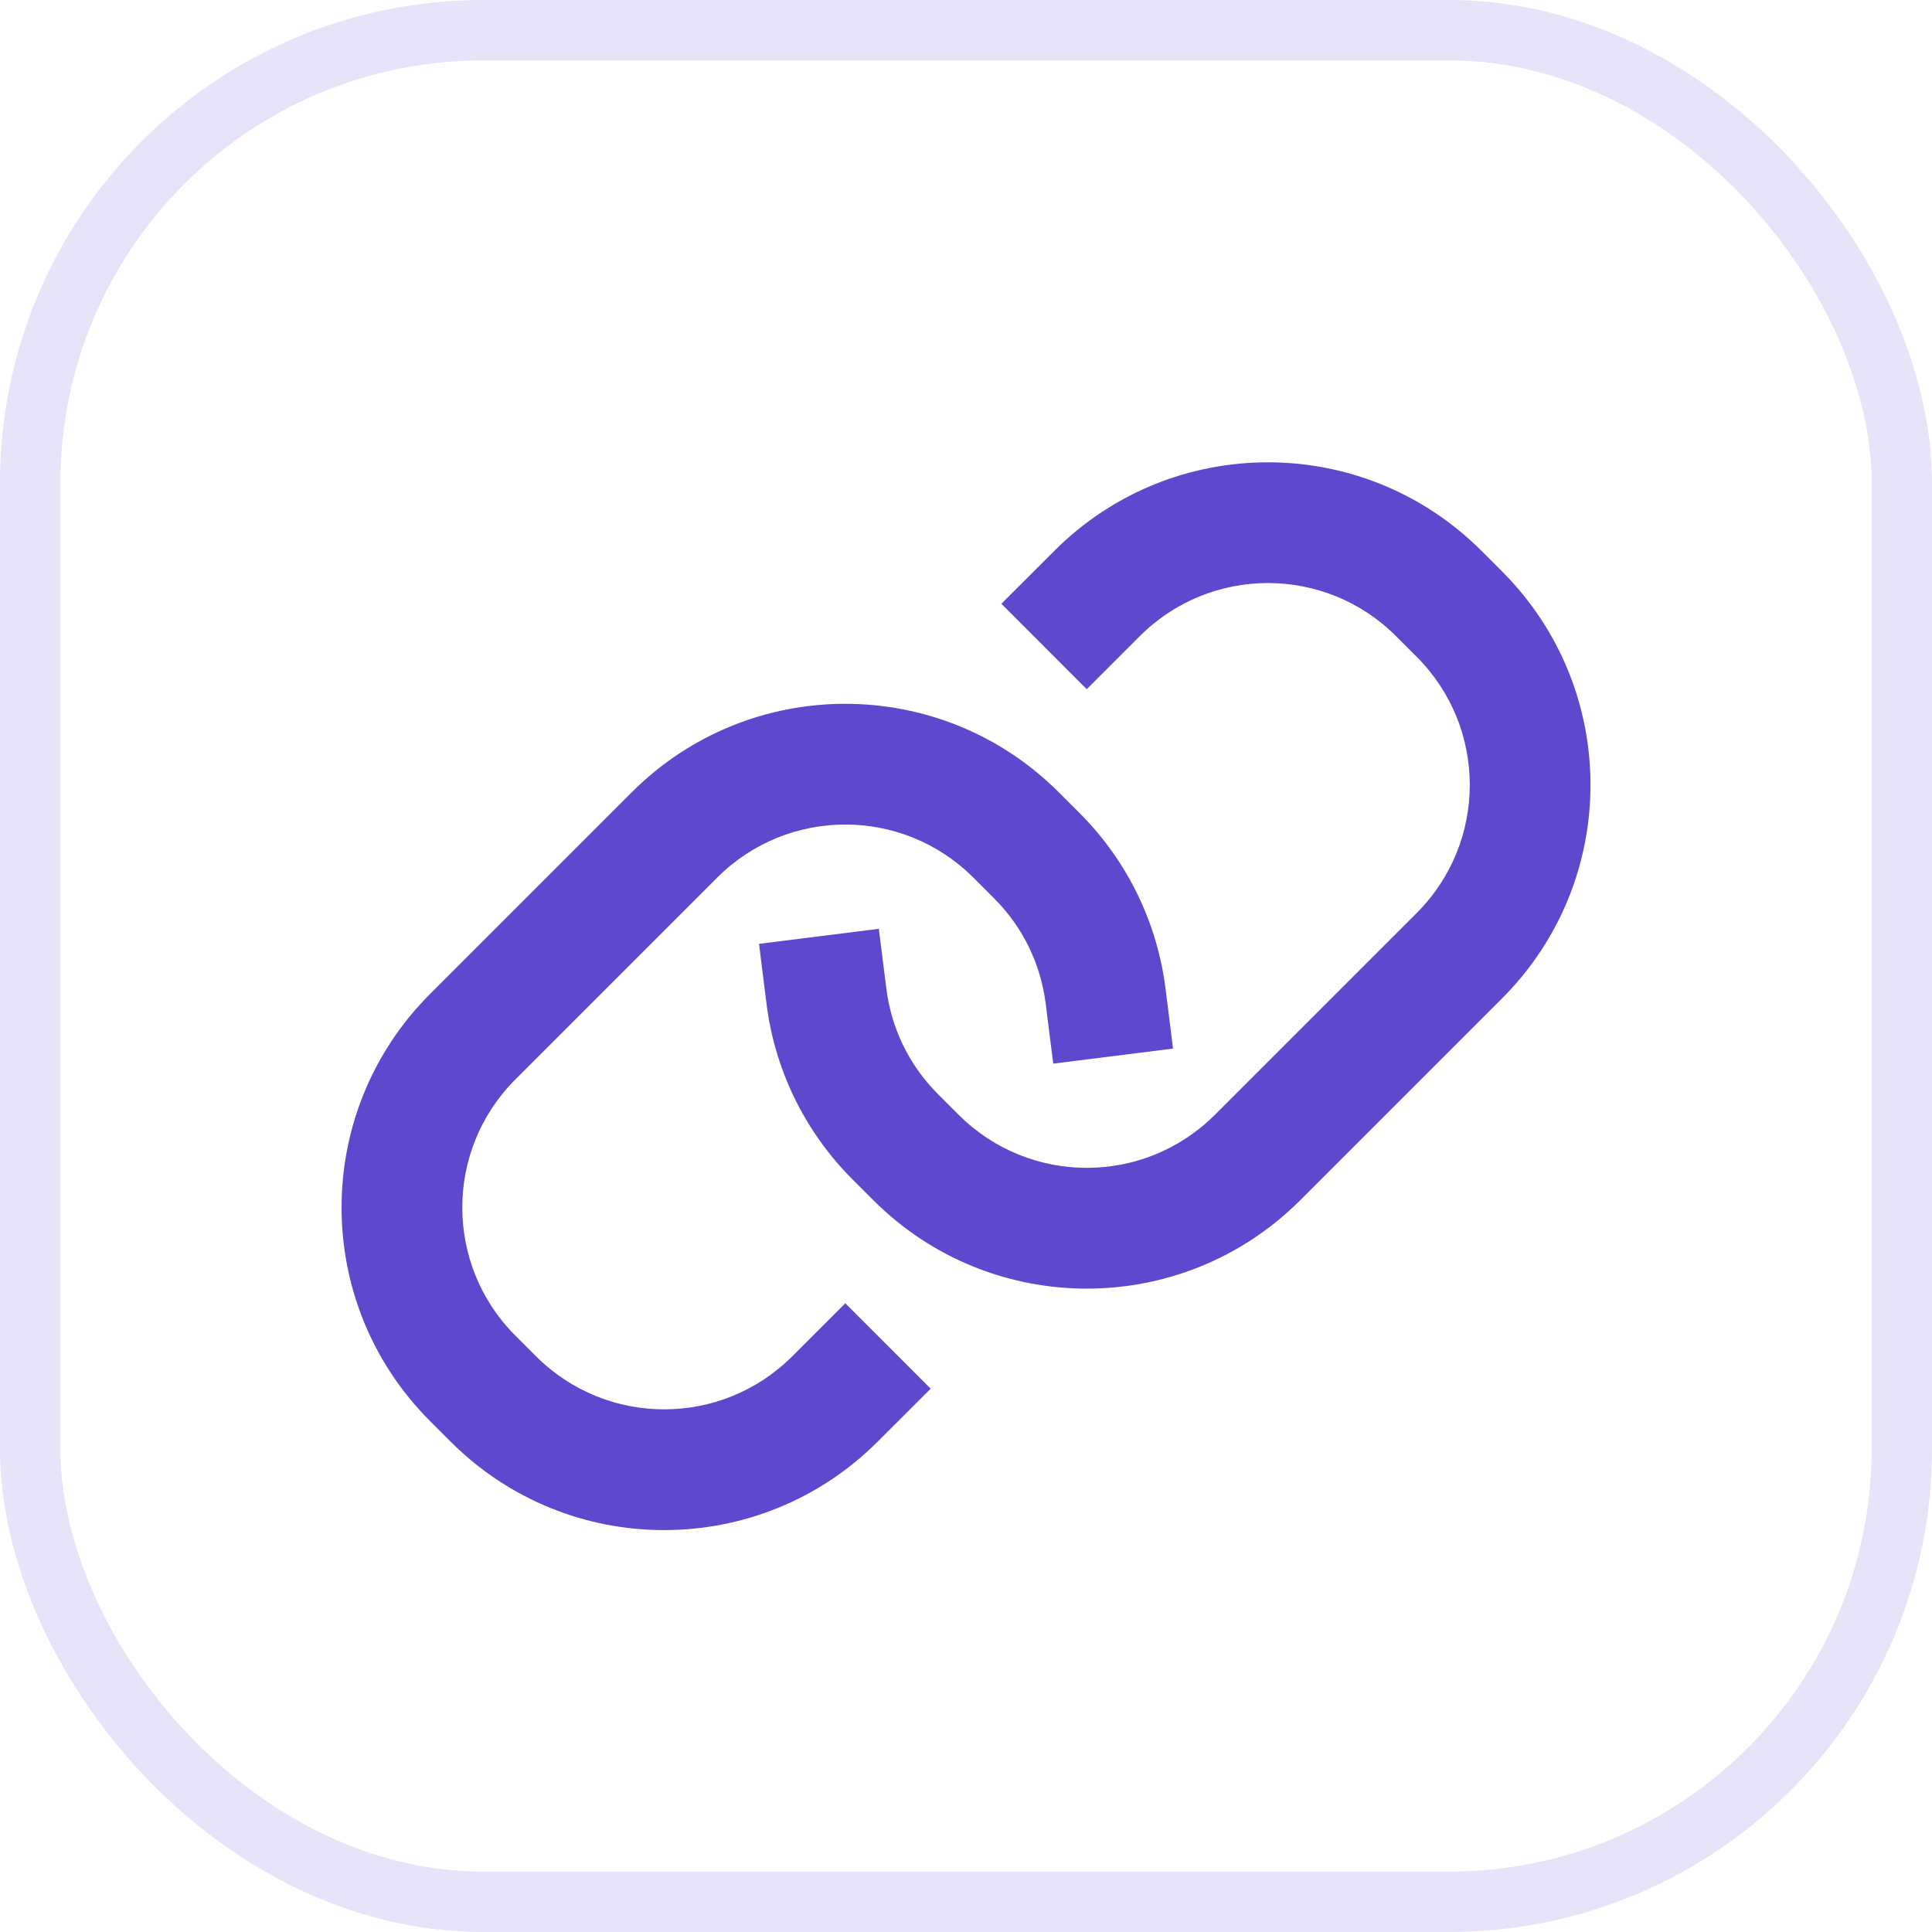
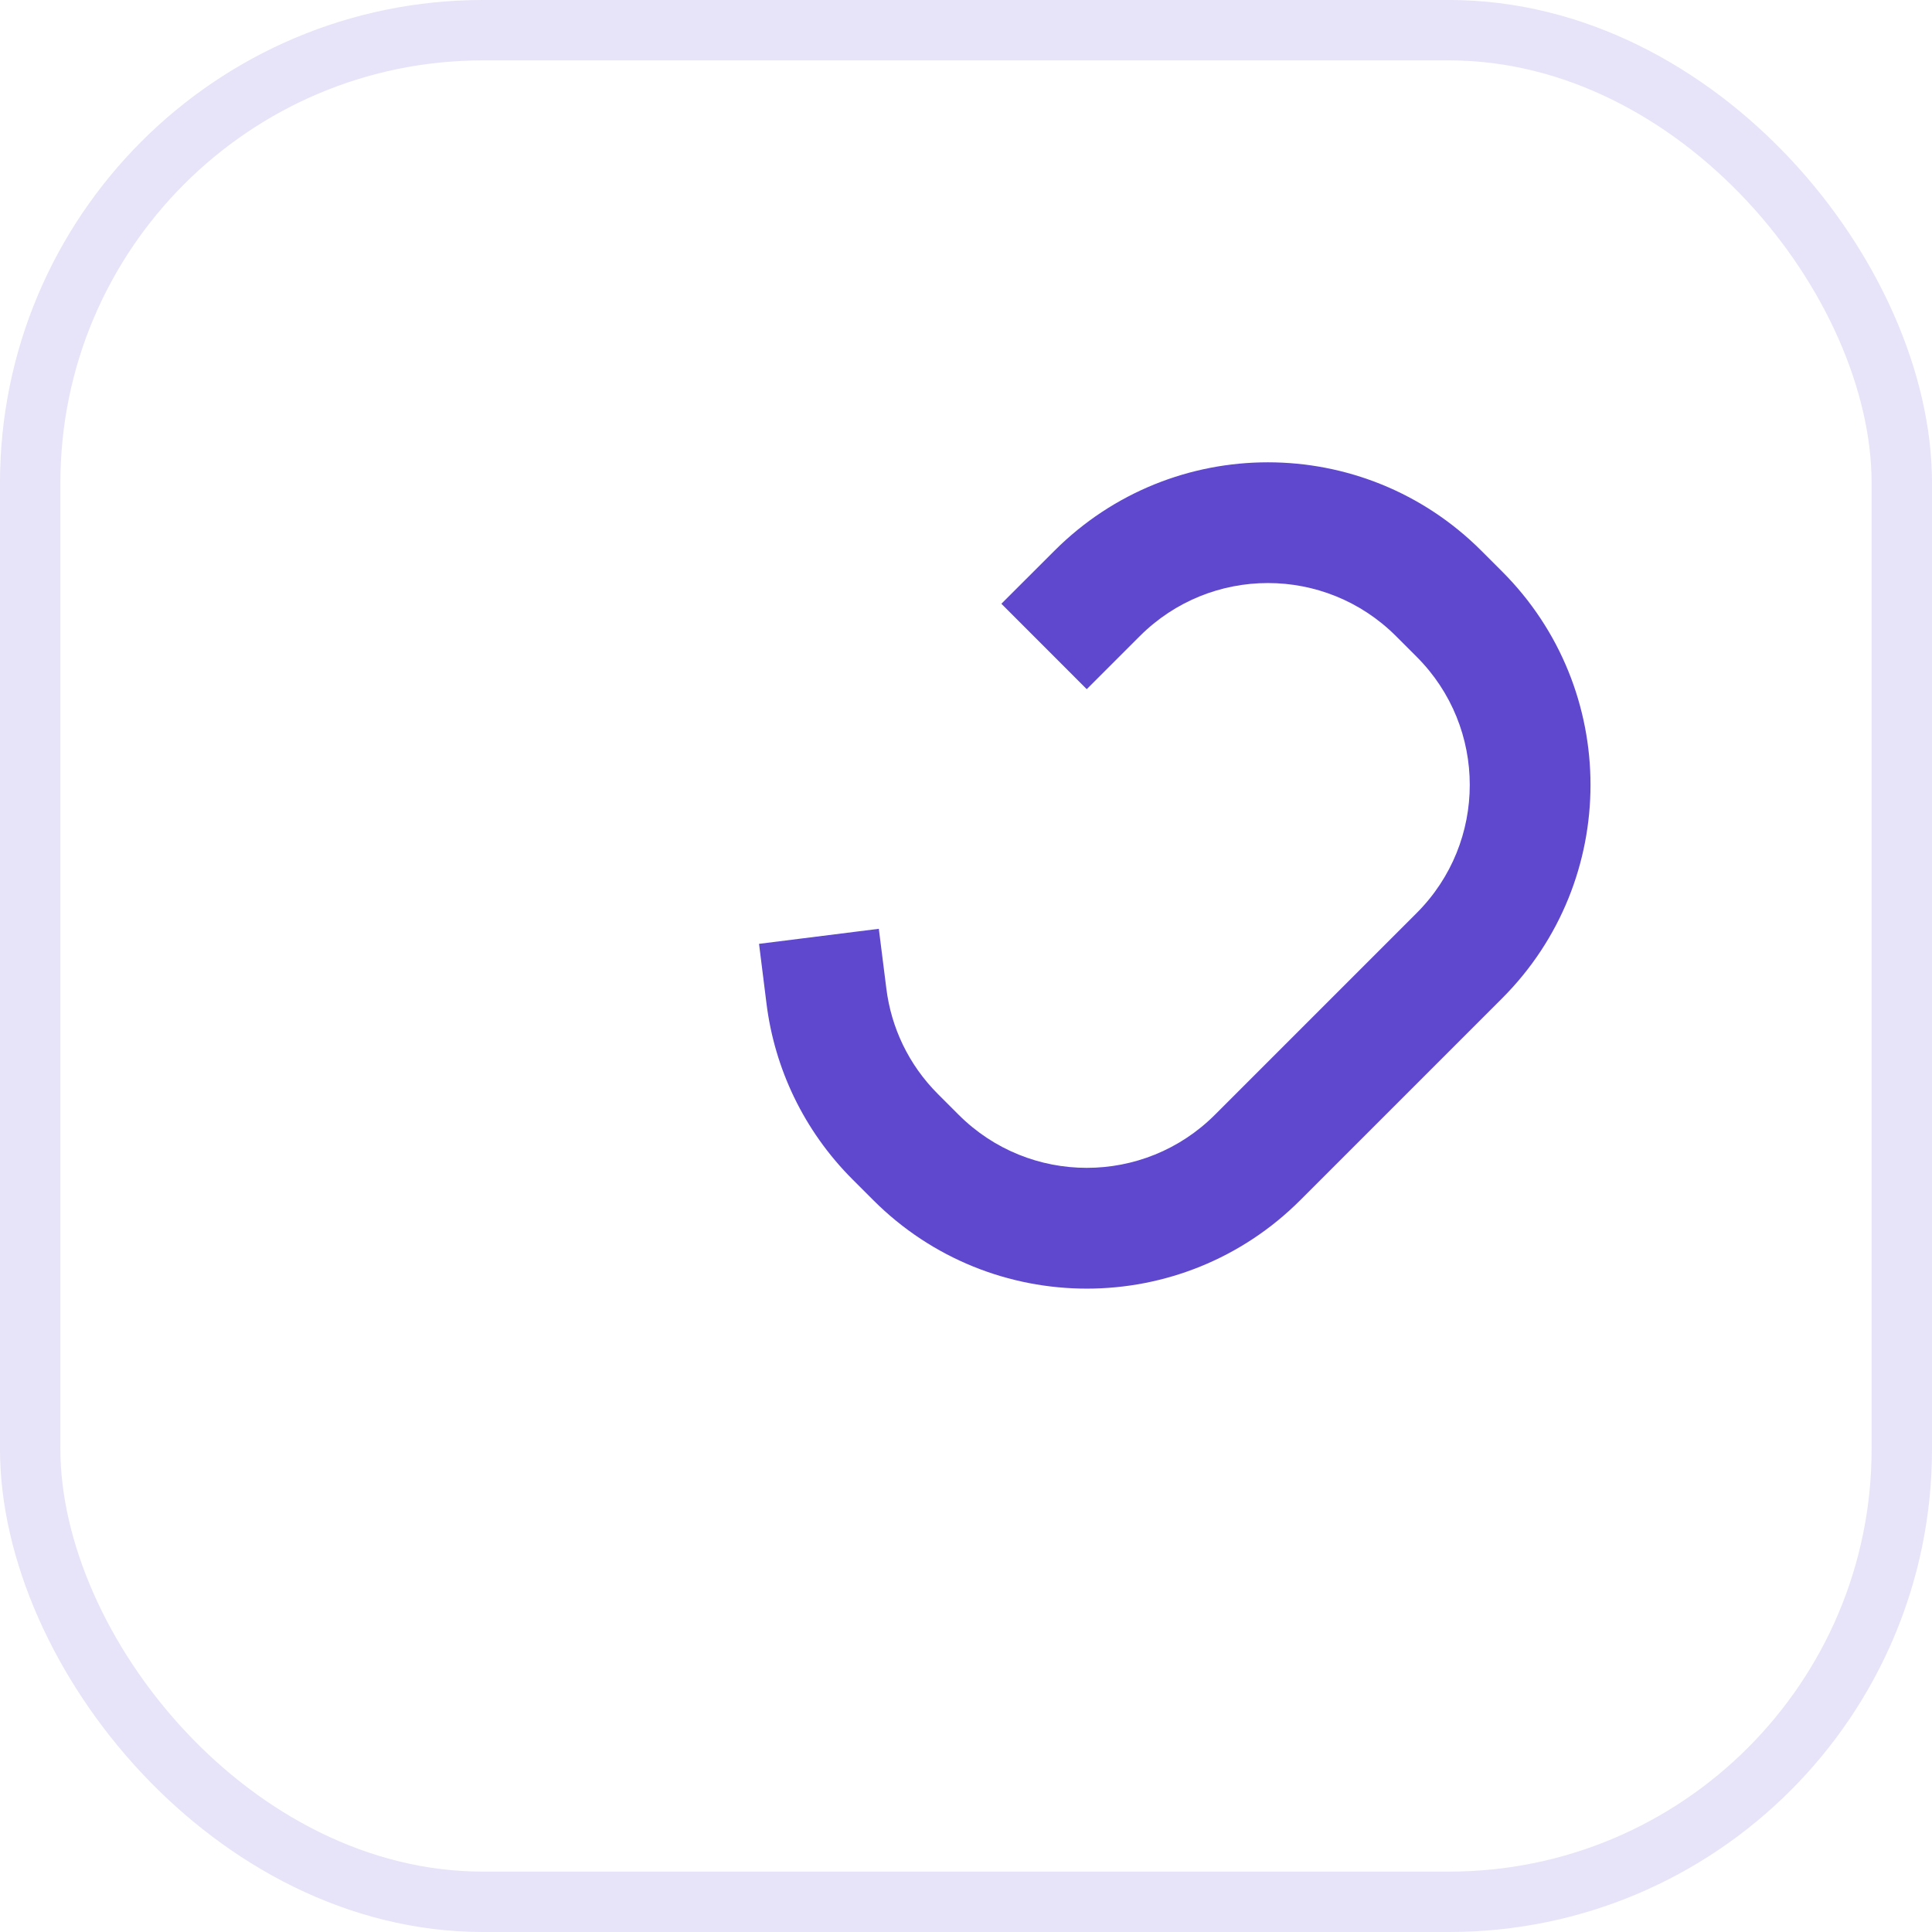
<svg xmlns="http://www.w3.org/2000/svg" width="32" height="32" viewBox="0 0 32 32" fill="none">
  <rect x="0.5" y="0.5" width="31" height="31" rx="7.5" stroke="#5F47CE" stroke-opacity="0.15" />
-   <path fill-rule="evenodd" clip-rule="evenodd" d="M16.122 14.536C14.95 13.364 13.051 13.364 11.879 14.536L8.536 17.879C7.364 19.051 7.364 20.95 8.536 22.122L8.879 22.465C10.051 23.636 11.95 23.636 13.122 22.465L14.001 21.586L15.415 23.001L14.536 23.879C12.583 25.831 9.417 25.832 7.465 23.879L7.122 23.536C5.169 21.583 5.169 18.417 7.122 16.465L10.465 13.122C12.417 11.169 15.583 11.169 17.536 13.122L17.879 13.465C18.695 14.281 19.171 15.312 19.305 16.376L19.429 17.368L17.445 17.617L17.32 16.625C17.24 15.986 16.956 15.37 16.465 14.879L16.122 14.536Z" fill="#5F47CE" />
  <path fill-rule="evenodd" clip-rule="evenodd" d="M24.536 9.122L24.879 9.465C26.832 11.417 26.832 14.583 24.879 16.536L21.536 19.879C19.583 21.832 16.418 21.832 14.465 19.879L14.122 19.536C13.306 18.72 12.829 17.689 12.696 16.625L12.572 15.633L14.556 15.384L14.681 16.376C14.761 17.015 15.045 17.631 15.536 18.122L15.879 18.465C17.051 19.636 18.95 19.636 20.122 18.465L23.465 15.122C24.637 13.95 24.637 12.051 23.465 10.879L23.122 10.536C21.95 9.364 20.051 9.364 18.879 10.536L18 11.415L16.586 10L17.465 9.122C19.418 7.169 22.583 7.169 24.536 9.122Z" fill="#5F47CE" />
</svg>